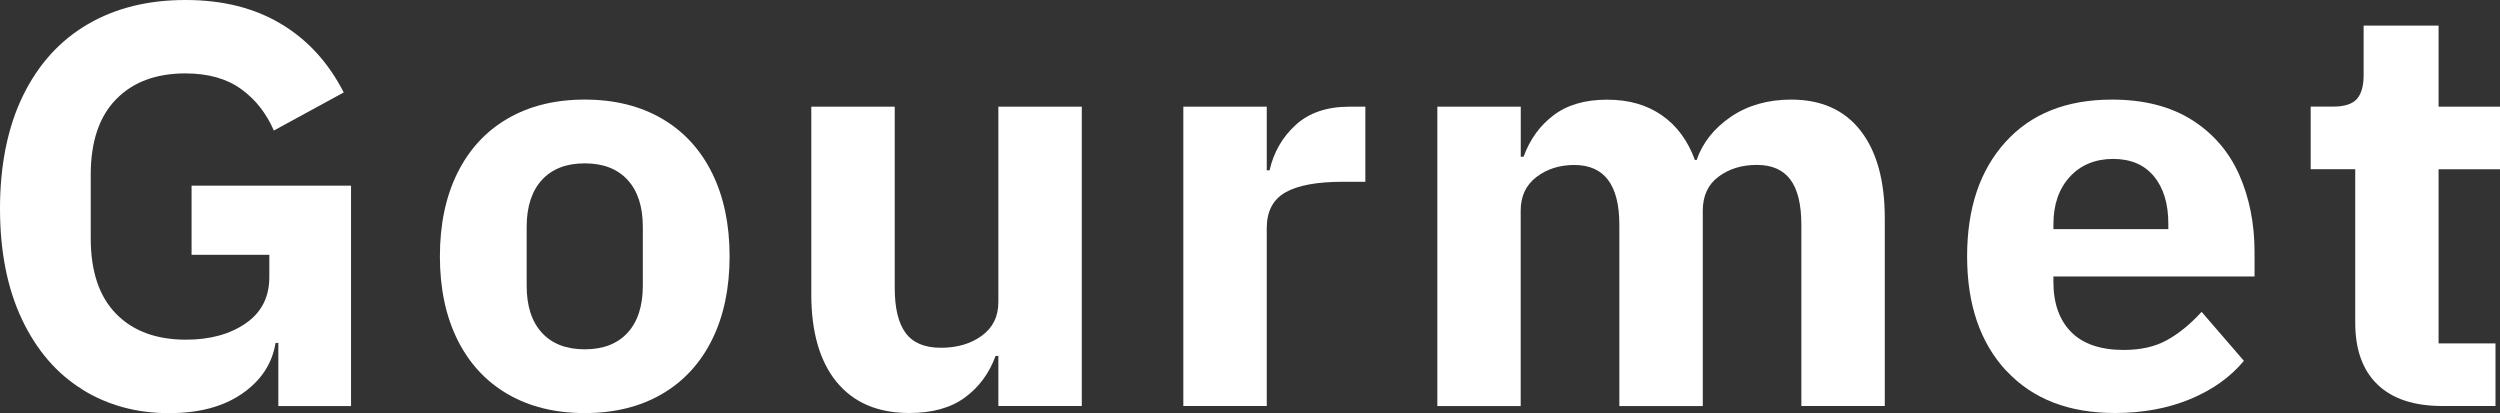
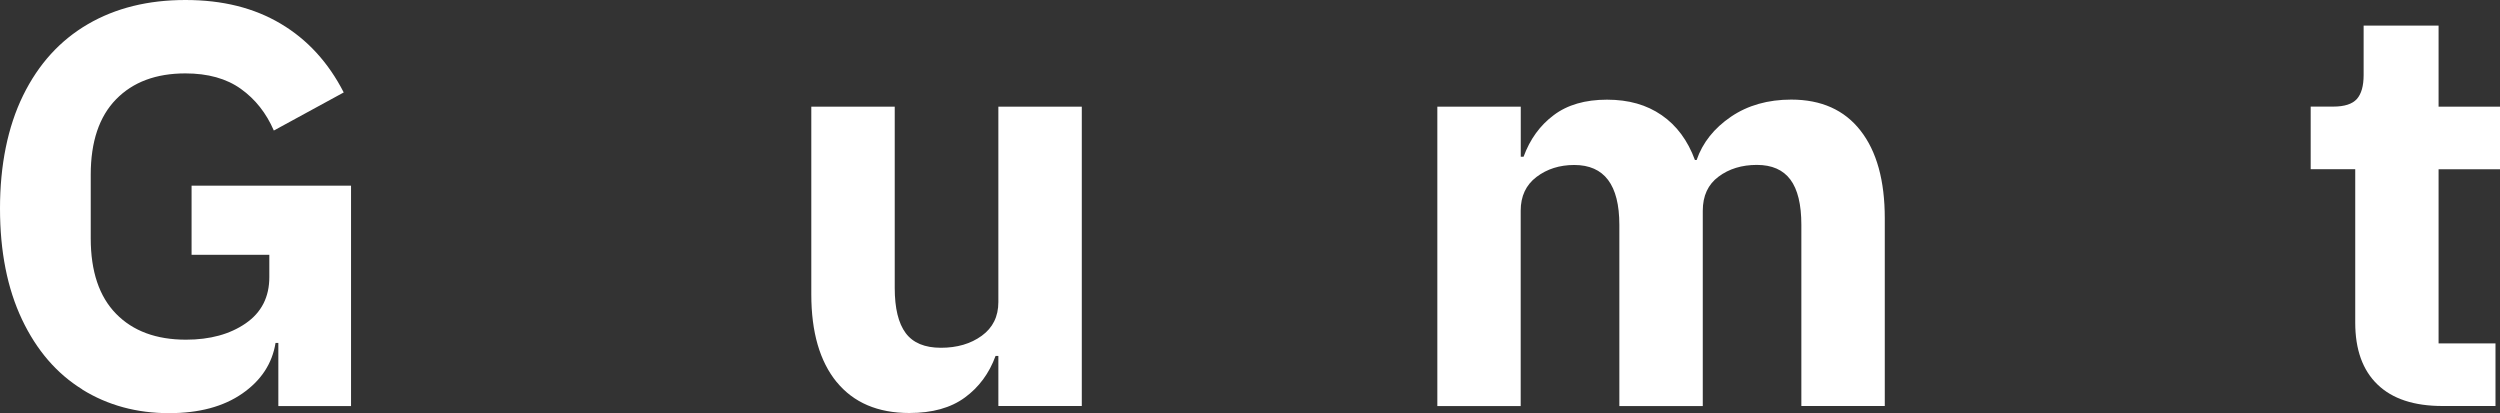
<svg xmlns="http://www.w3.org/2000/svg" id="_レイヤー_2" data-name="レイヤー 2" viewBox="0 0 321.55 53.13">
  <rect x="0" y="0" width="321.55" height="53.13" fill="#333333" stroke="none" />
  <defs>
    <style>
      .cls-1 {
        fill: #fff;
      }
    </style>
  </defs>
  <g id="_レイヤー_4" data-name="レイヤー 4">
    <g>
      <path class="cls-1" d="M10.58,50.08c-3.29-2.03-5.87-5.03-7.75-8.99-1.88-3.97-2.83-8.73-2.83-14.28s.99-10.49,2.97-14.53c1.98-4.04,4.76-7.09,8.33-9.17,3.57-2.08,7.75-3.11,12.54-3.11s8.82,1.01,12.25,3.04c3.43,2.03,6.14,4.98,8.12,8.85l-8.99,4.9c-.97-2.24-2.38-4.03-4.24-5.36-1.86-1.33-4.24-1.99-7.14-1.99-3.77,0-6.74,1.11-8.91,3.33-2.17,2.22-3.26,5.45-3.26,9.7v8.19c0,4.25,1.09,7.48,3.26,9.7,2.17,2.22,5.17,3.33,8.99,3.33,3.09,0,5.65-.7,7.68-2.1,2.03-1.4,3.04-3.38,3.04-5.95v-2.87h-10v-8.89h20.51v28.35h-9.35v-8.12h-.36c-.43,2.66-1.86,4.83-4.28,6.51-2.42,1.68-5.56,2.52-9.42,2.52-4.16,0-7.88-1.01-11.16-3.04Z" />
-       <path class="cls-1" d="M65.28,50.68c-2.8-1.63-4.95-3.97-6.45-7-1.5-3.03-2.25-6.6-2.25-10.71s.75-7.68,2.25-10.71c1.5-3.03,3.65-5.37,6.45-7,2.8-1.63,6.11-2.45,9.93-2.45s7.13.82,9.93,2.45c2.8,1.63,4.95,3.97,6.45,7,1.5,3.03,2.25,6.6,2.25,10.71s-.75,7.68-2.25,10.71c-1.5,3.03-3.65,5.37-6.45,7-2.8,1.63-6.11,2.45-9.93,2.45s-7.13-.82-9.93-2.45ZM80.72,42.8c1.3-1.42,1.96-3.44,1.96-6.05v-7.56c0-2.61-.65-4.63-1.96-6.05-1.3-1.42-3.14-2.13-5.51-2.13s-4.2.71-5.51,2.13c-1.3,1.42-1.96,3.44-1.96,6.05v7.56c0,2.61.65,4.63,1.96,6.05,1.3,1.42,3.14,2.13,5.51,2.13s4.2-.71,5.51-2.13Z" />
      <path class="cls-1" d="M107.61,49.14c-2.17-2.66-3.26-6.42-3.26-11.27V13.72h10.73v23.31c0,2.61.47,4.55,1.41,5.81.94,1.26,2.45,1.89,4.53,1.89s3.83-.51,5.25-1.54c1.42-1.03,2.14-2.47,2.14-4.34V13.72h10.73v38.5h-10.73v-6.44h-.36c-.82,2.24-2.14,4.03-3.95,5.35-1.81,1.33-4.19,1.99-7.14,1.99-4.06,0-7.17-1.33-9.35-3.99Z" />
-       <path class="cls-1" d="M152.2,52.22V13.72h10.73v8.19h.36c.53-2.33,1.65-4.28,3.37-5.85,1.71-1.56,4.02-2.34,6.92-2.34h2.03v9.66h-2.9c-3.33,0-5.8.46-7.39,1.37-1.59.91-2.39,2.44-2.39,4.58v22.89h-10.73Z" />
      <path class="cls-1" d="M184.87,52.22V13.72h10.73v6.44h.36c.82-2.24,2.11-4.03,3.88-5.35,1.76-1.33,4.05-1.99,6.85-1.99s5.1.66,7.03,1.99c1.93,1.33,3.36,3.26,4.28,5.77h.22c.77-2.24,2.25-4.09,4.42-5.57,2.17-1.47,4.76-2.2,7.75-2.2,3.86,0,6.84,1.33,8.91,3.99,2.08,2.66,3.12,6.42,3.12,11.27v24.15h-10.73v-23.31c0-2.61-.47-4.55-1.41-5.81s-2.38-1.89-4.31-1.89-3.58.5-4.93,1.51c-1.35,1-2.03,2.46-2.03,4.38v25.13h-10.73v-23.31c0-5.13-1.93-7.7-5.8-7.7-1.88,0-3.5.51-4.86,1.54-1.35,1.03-2.03,2.47-2.03,4.34v25.13h-10.73Z" />
-       <path class="cls-1" d="M258.05,47.7c-3.36-3.62-5.04-8.53-5.04-14.73s1.64-11.06,4.93-14.7c3.28-3.64,7.85-5.46,13.7-5.46,4.11,0,7.54.88,10.29,2.62s4.78,4.11,6.09,7.07c1.3,2.96,1.96,6.27,1.96,9.91v3.15h-25.87v.7c0,2.75.76,4.9,2.28,6.44,1.52,1.54,3.78,2.31,6.78,2.31,2.17,0,4.02-.42,5.54-1.26,1.52-.84,3.01-2.05,4.46-3.64l5.44,6.3c-1.74,2.1-4.05,3.74-6.92,4.93-2.88,1.19-6.1,1.78-9.67,1.78-5.94,0-10.59-1.81-13.95-5.42ZM264.11,29.47h14.78v-.7c0-2.57-.62-4.6-1.85-6.09-1.23-1.49-2.98-2.24-5.25-2.24s-4.18.77-5.58,2.31c-1.4,1.54-2.1,3.57-2.1,6.09v.63Z" />
      <path class="cls-1" d="M314.16,52.22c-3.67,0-6.46-.92-8.37-2.77-1.91-1.84-2.86-4.49-2.86-7.95v-19.74h-5.73v-8.05h2.9c1.45,0,2.46-.33,3.04-.98.58-.65.87-1.68.87-3.08V3.29h9.64v10.43h7.9v8.05h-7.9v22.4h7.32v8.05h-6.81Z" />
    </g>
  </g>
</svg>